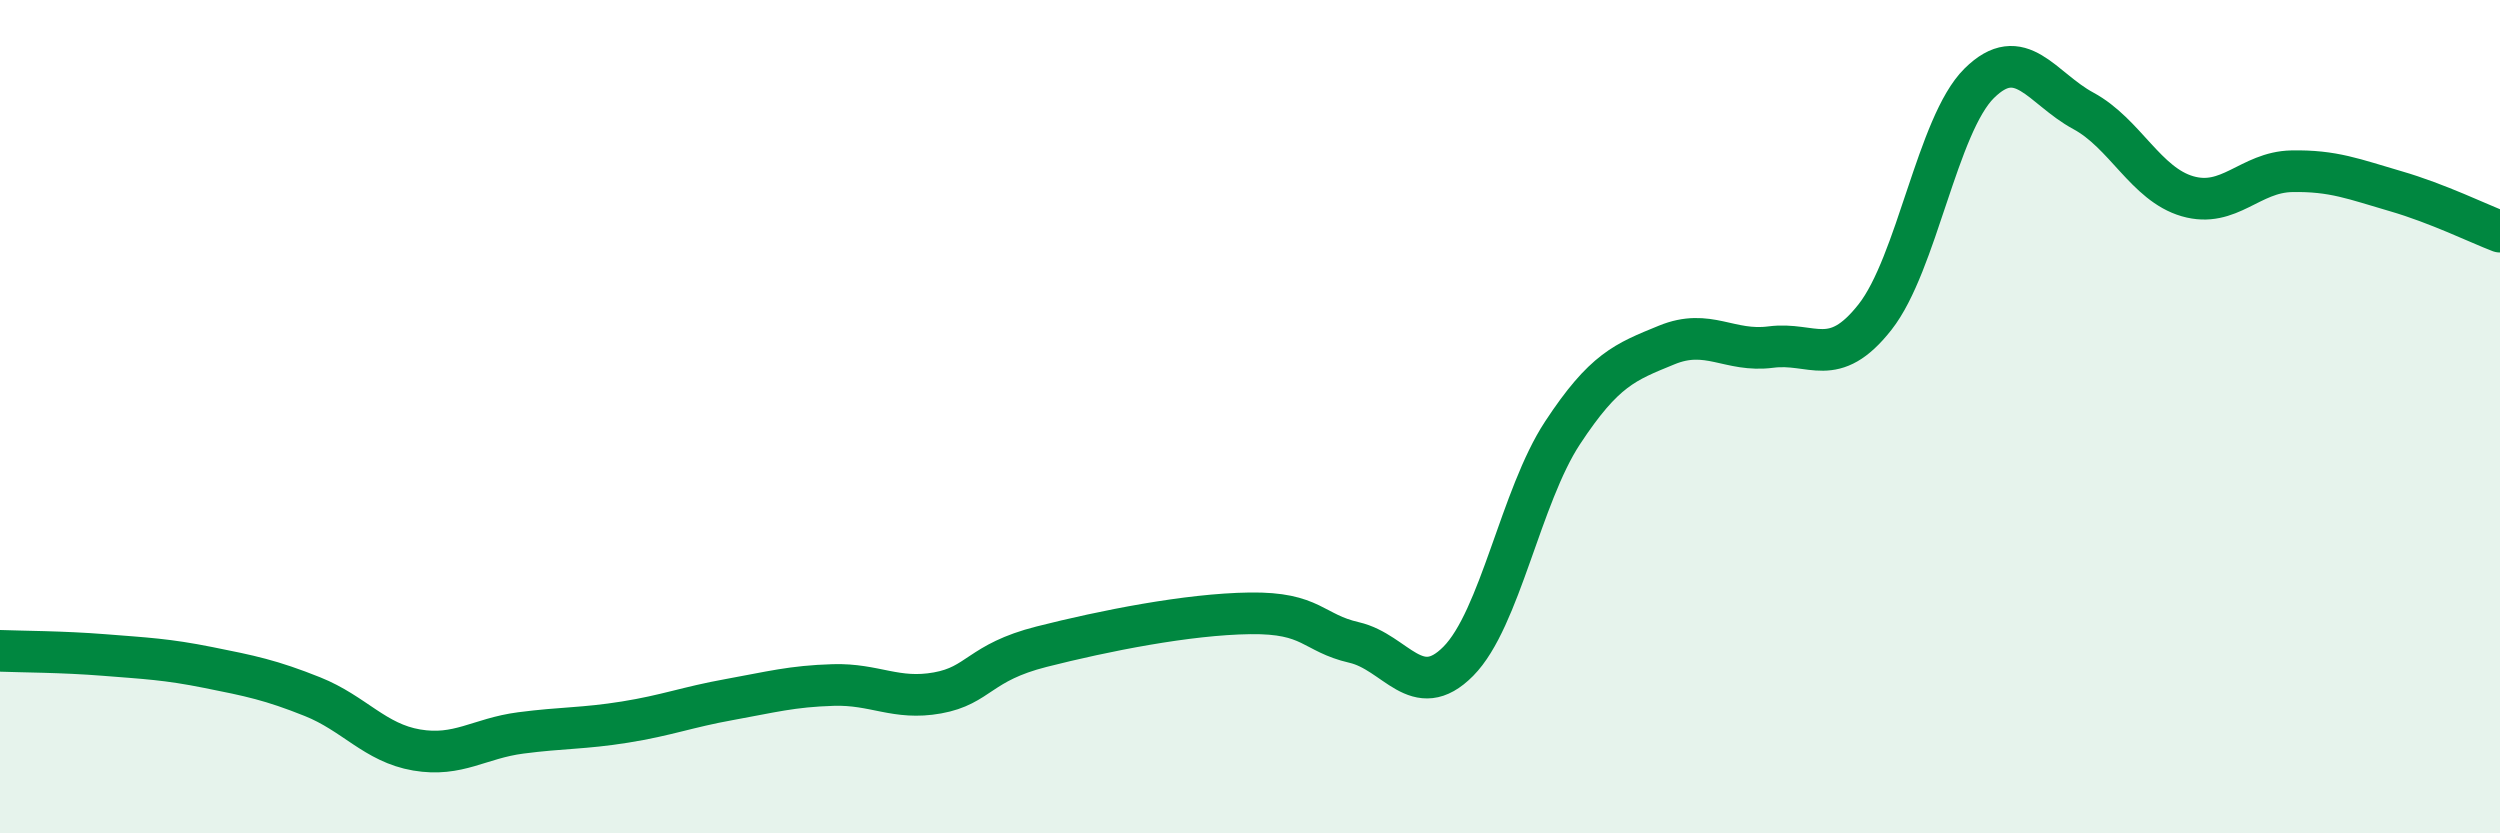
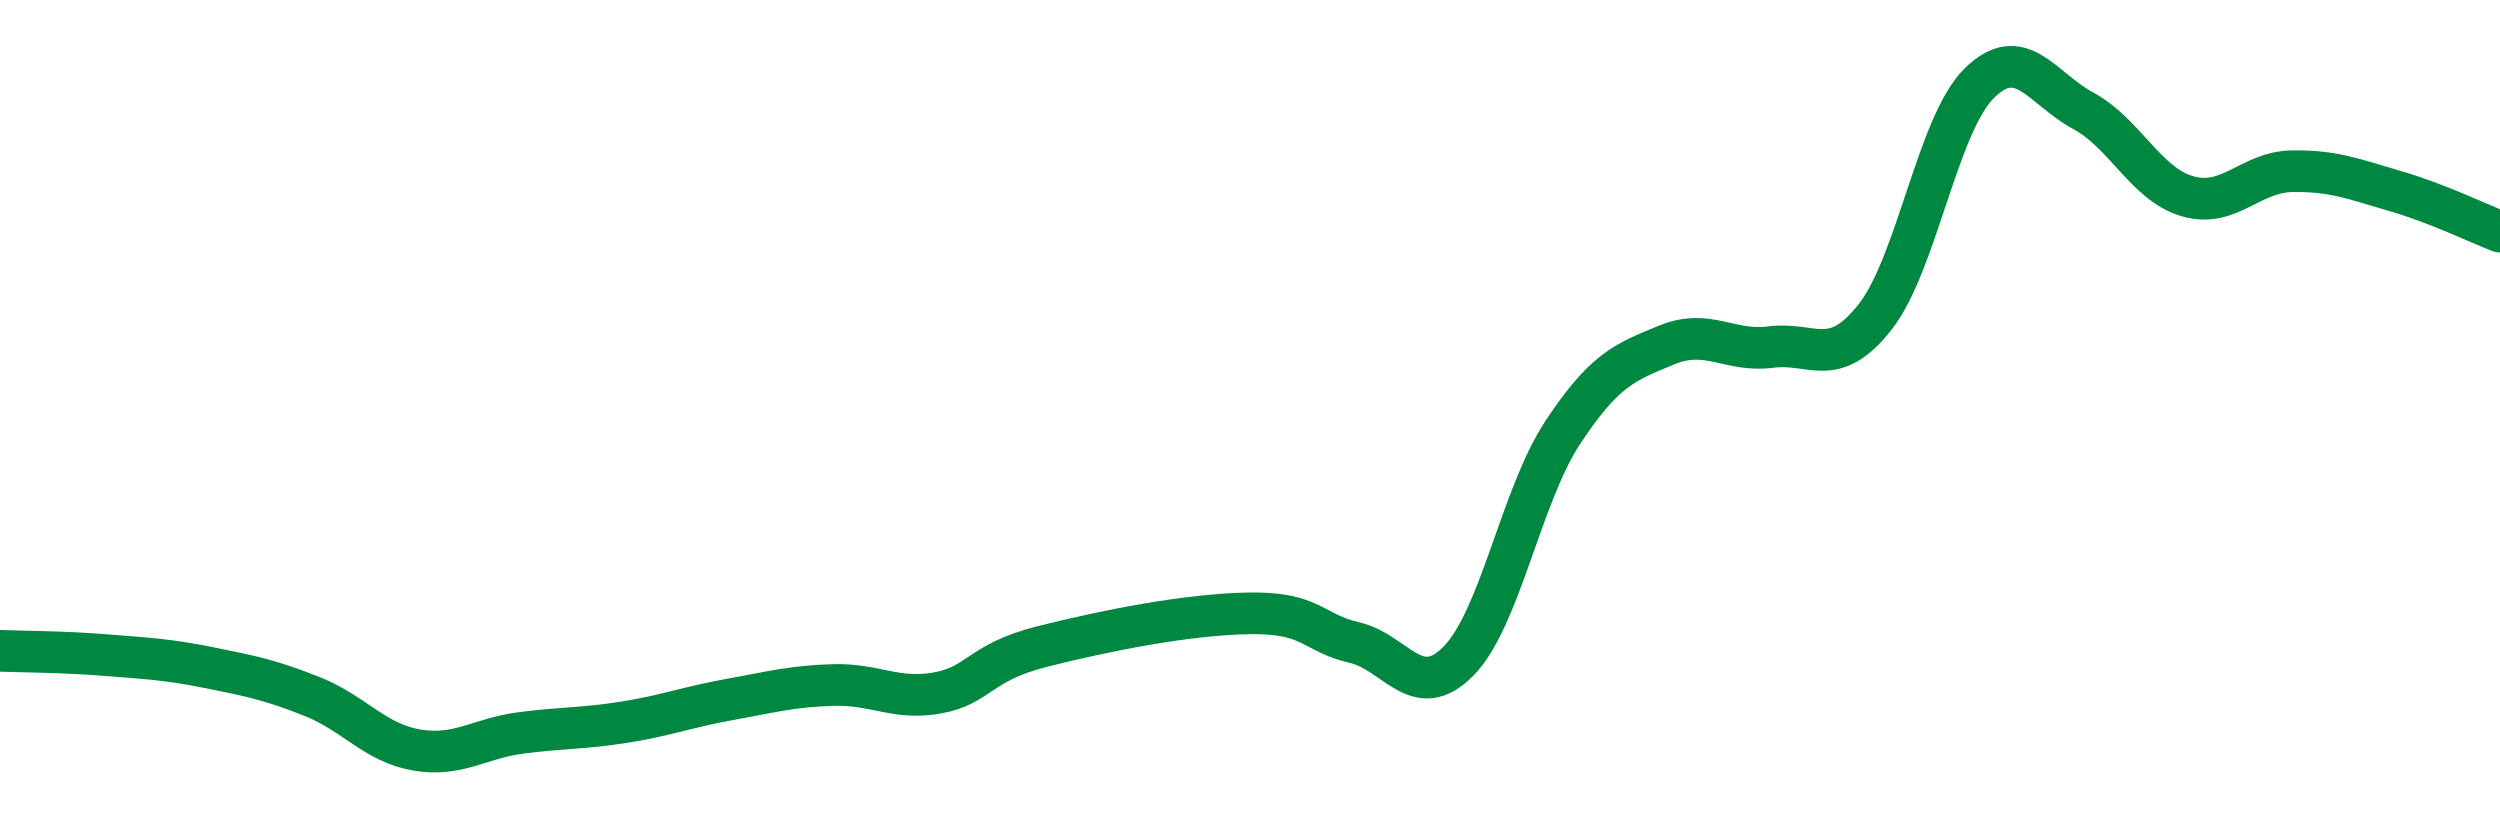
<svg xmlns="http://www.w3.org/2000/svg" width="60" height="20" viewBox="0 0 60 20">
-   <path d="M 0,15.62 C 0.5,15.64 1.5,15.64 2.5,15.72 C 3.5,15.8 4,15.82 5,16.02 C 6,16.22 6.5,16.32 7.5,16.72 C 8.5,17.12 9,17.83 10,18 C 11,18.17 11.5,17.72 12.5,17.59 C 13.5,17.46 14,17.49 15,17.33 C 16,17.17 16.5,16.97 17.5,16.79 C 18.5,16.61 19,16.47 20,16.44 C 21,16.41 21.5,16.81 22.5,16.63 C 23.5,16.45 23.5,15.9 25,15.52 C 26.5,15.14 28.5,14.74 30,14.72 C 31.5,14.7 31.5,15.19 32.5,15.42 C 33.5,15.65 34,16.88 35,15.87 C 36,14.86 36.5,11.91 37.5,10.39 C 38.5,8.87 39,8.69 40,8.28 C 41,7.87 41.5,8.46 42.5,8.33 C 43.5,8.2 44,8.88 45,7.61 C 46,6.34 46.5,2.99 47.5,2 C 48.5,1.01 49,2.12 50,2.66 C 51,3.2 51.5,4.42 52.5,4.71 C 53.5,5 54,4.13 55,4.11 C 56,4.09 56.5,4.3 57.5,4.59 C 58.5,4.88 59.5,5.37 60,5.56L60 20L0 20Z" fill="#008740" opacity="0.1" stroke-linecap="round" stroke-linejoin="round" />
  <path d="M 0,15.62 C 0.5,15.64 1.5,15.64 2.5,15.72 C 3.5,15.8 4,15.82 5,16.02 C 6,16.22 6.5,16.32 7.5,16.72 C 8.5,17.12 9,17.83 10,18 C 11,18.17 11.5,17.72 12.5,17.59 C 13.5,17.46 14,17.49 15,17.33 C 16,17.17 16.5,16.97 17.5,16.79 C 18.5,16.61 19,16.47 20,16.44 C 21,16.41 21.5,16.81 22.5,16.63 C 23.5,16.45 23.5,15.9 25,15.52 C 26.5,15.14 28.5,14.74 30,14.72 C 31.5,14.7 31.5,15.19 32.5,15.42 C 33.5,15.65 34,16.88 35,15.87 C 36,14.86 36.5,11.91 37.5,10.39 C 38.5,8.87 39,8.69 40,8.28 C 41,7.87 41.5,8.46 42.5,8.33 C 43.5,8.2 44,8.88 45,7.61 C 46,6.34 46.5,2.99 47.5,2 C 48.5,1.01 49,2.12 50,2.66 C 51,3.2 51.5,4.42 52.5,4.71 C 53.5,5 54,4.13 55,4.11 C 56,4.09 56.5,4.3 57.5,4.59 C 58.5,4.88 59.5,5.37 60,5.56" stroke="#008740" stroke-width="1" fill="none" stroke-linecap="round" stroke-linejoin="round" />
</svg>